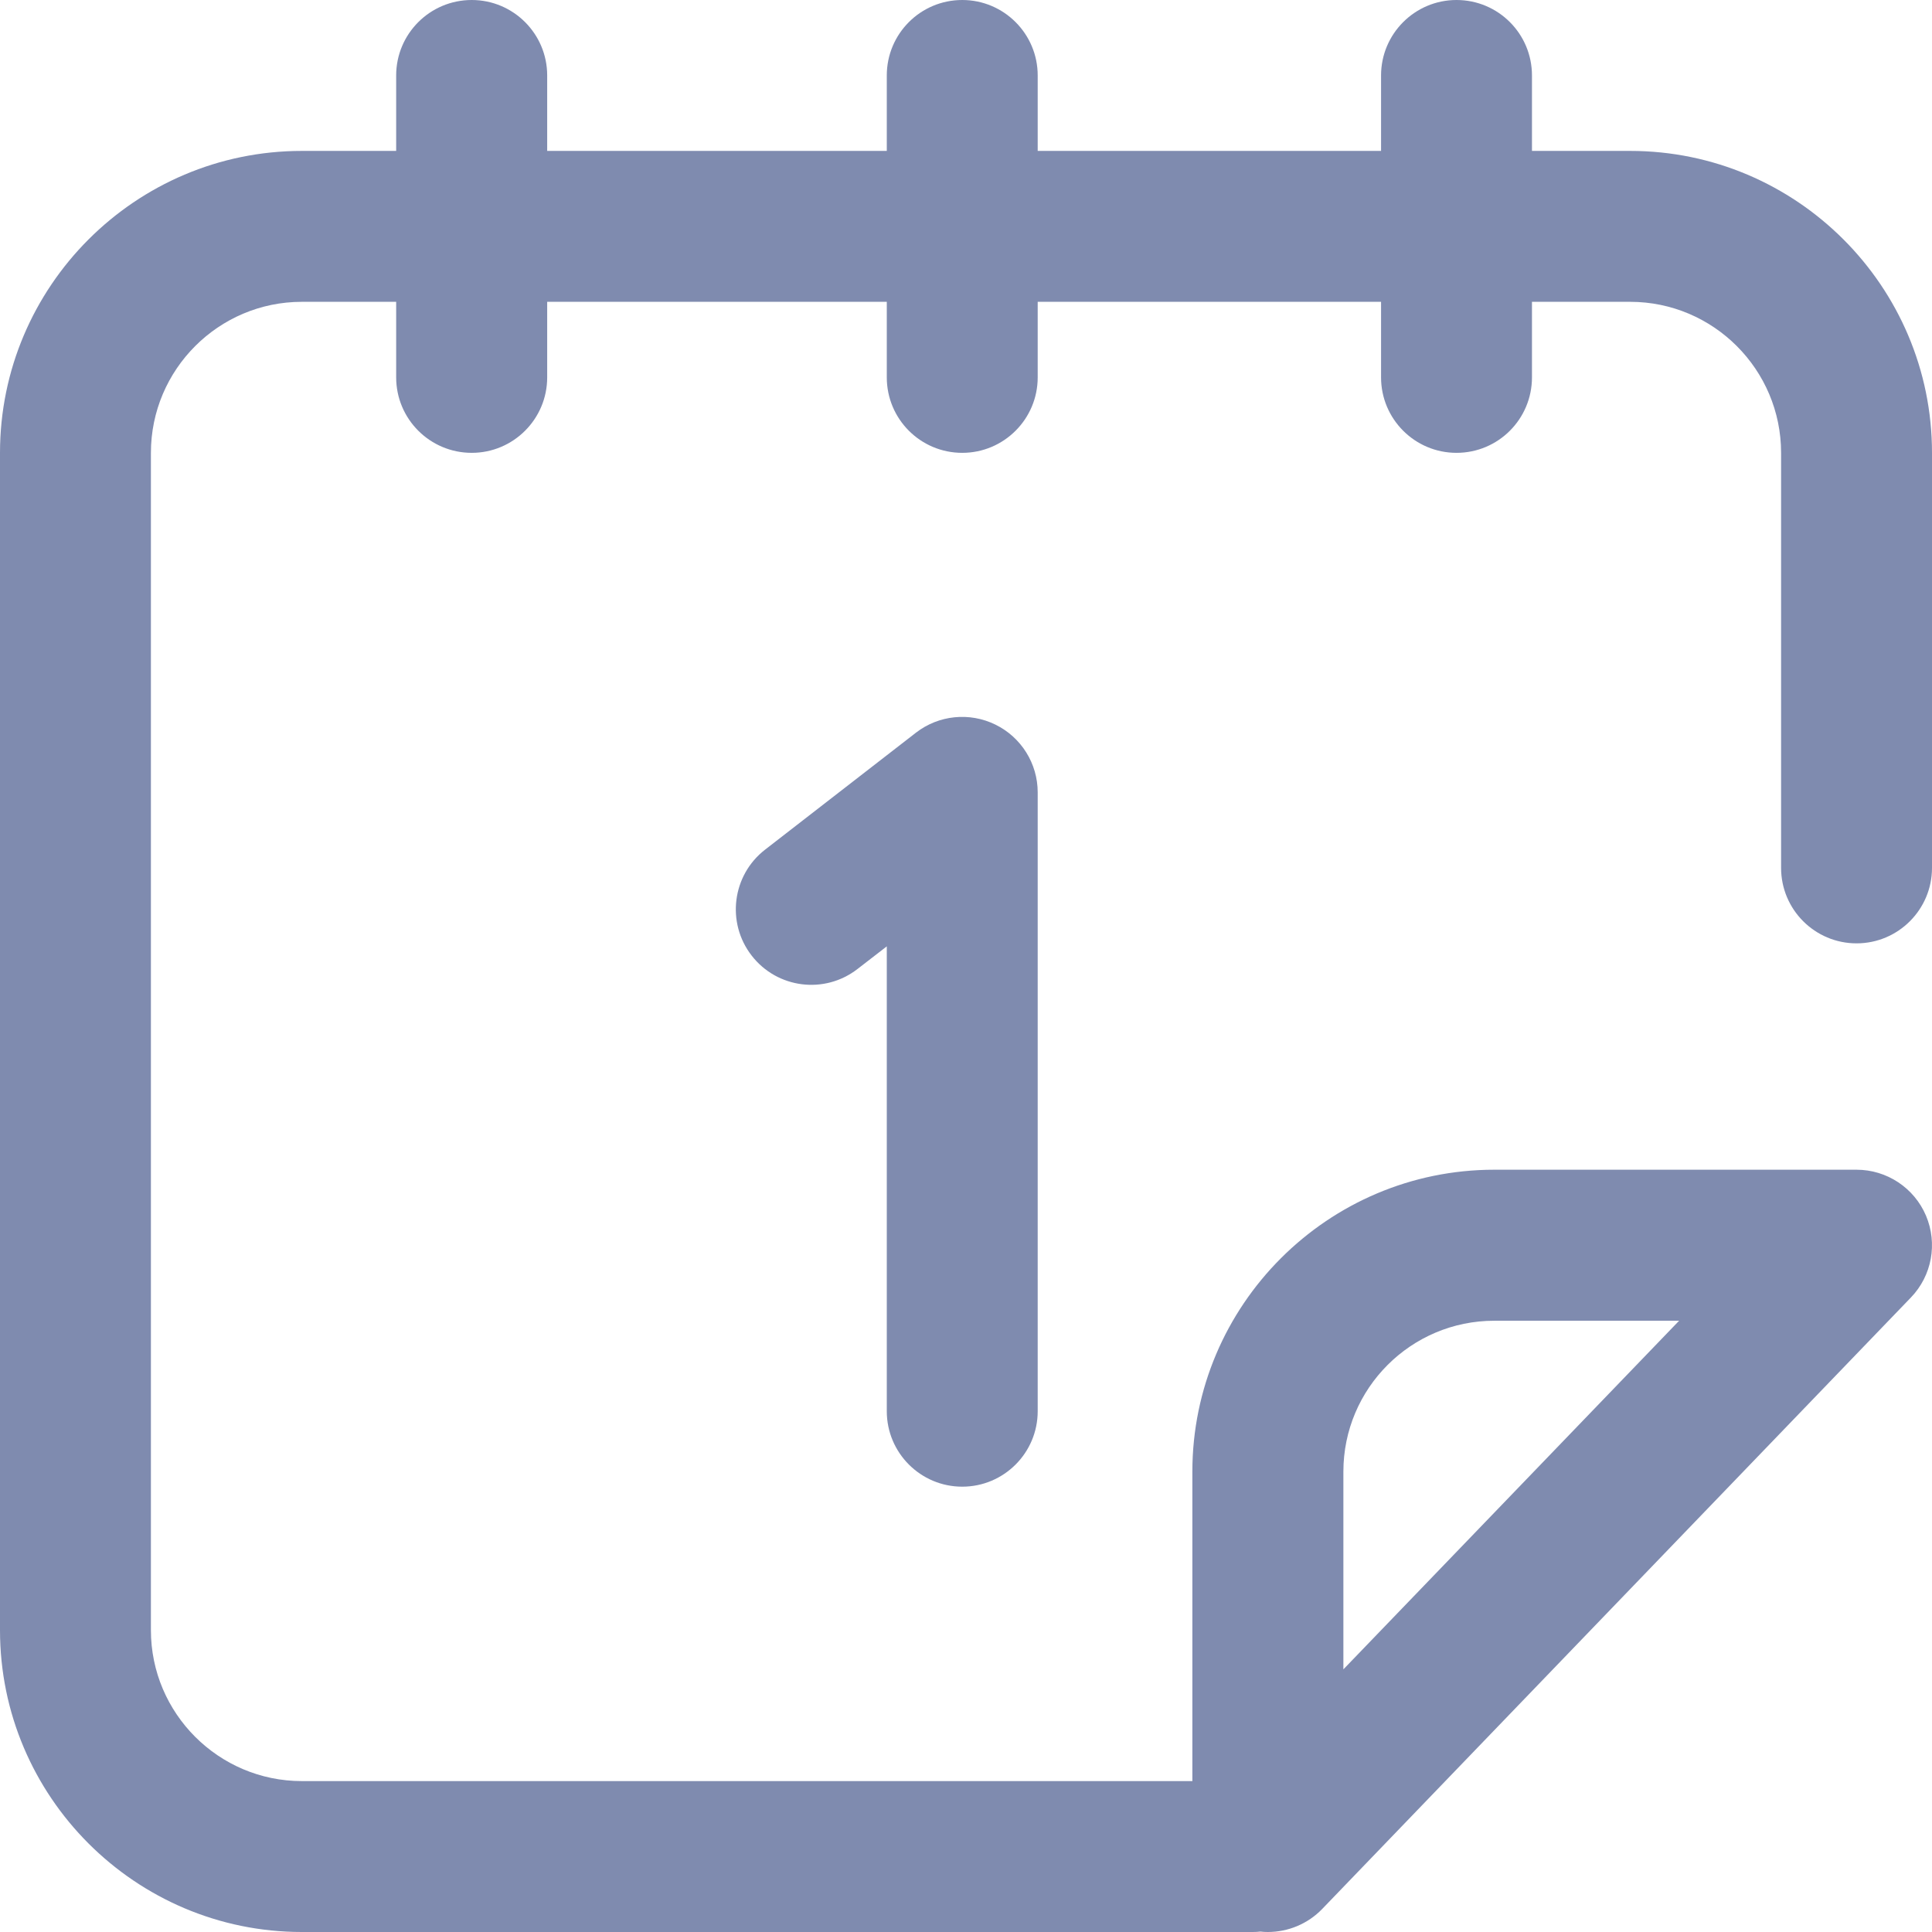
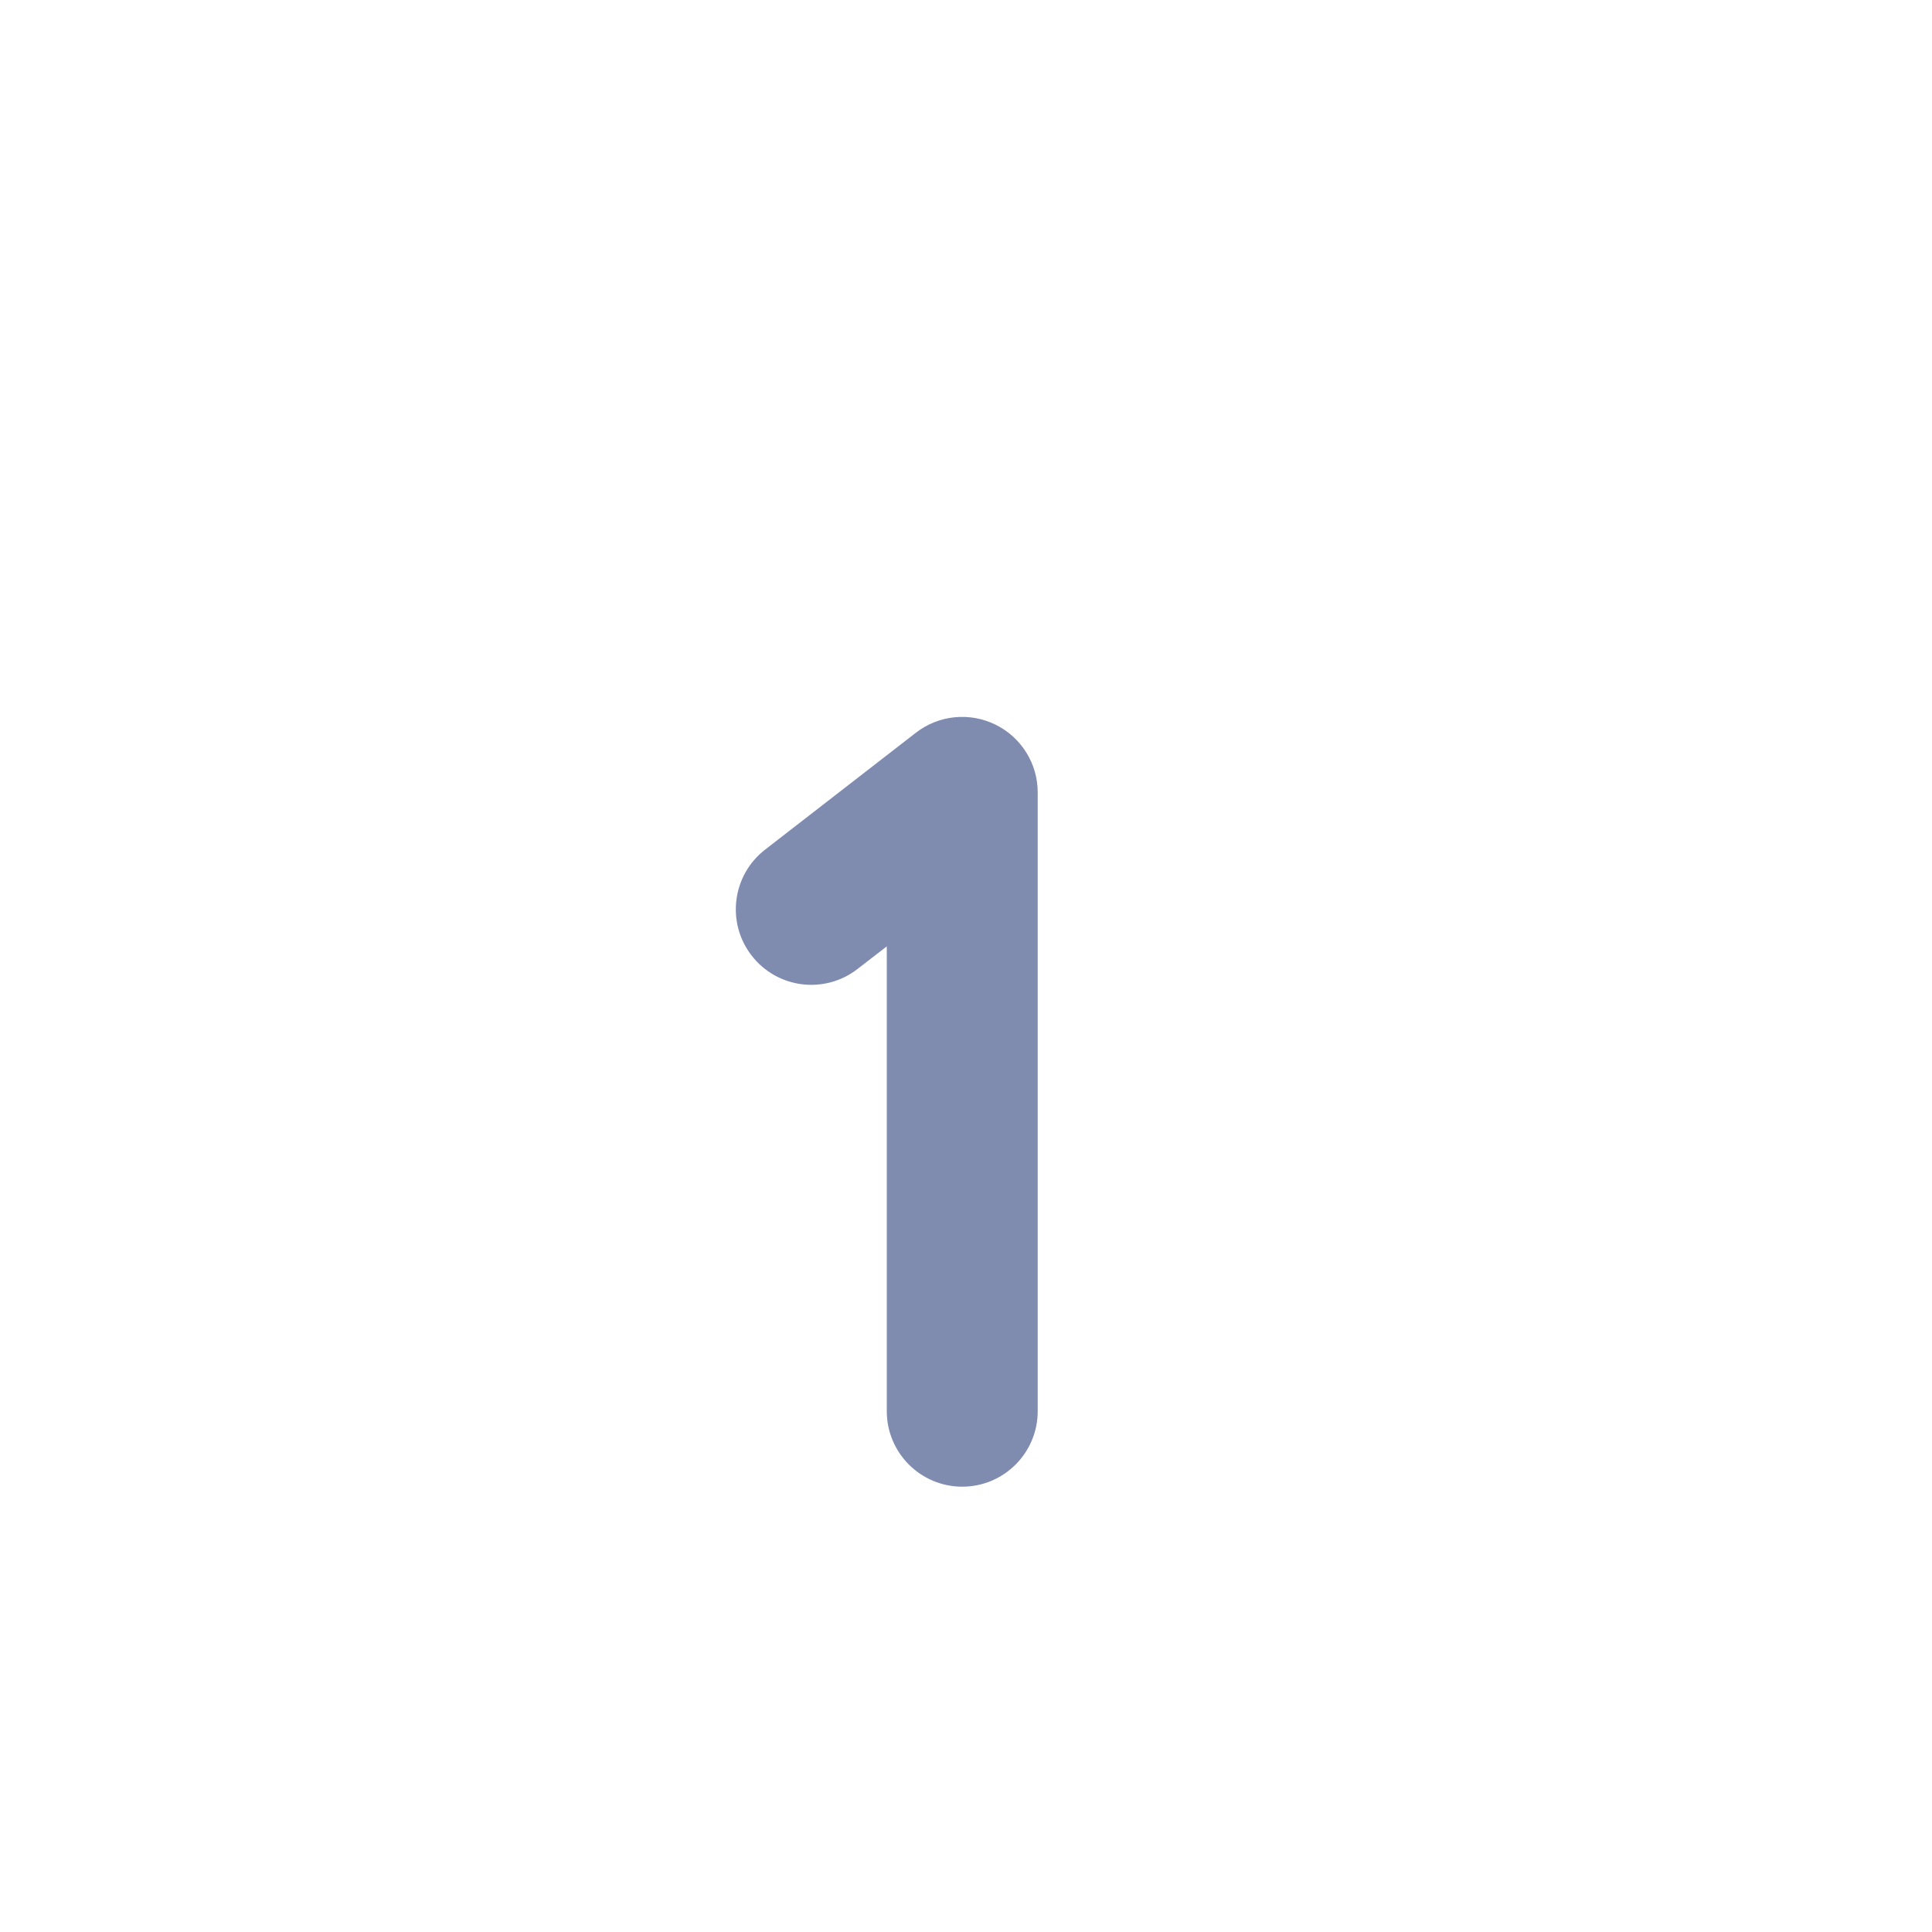
<svg xmlns="http://www.w3.org/2000/svg" width="18" height="18" viewBox="0 0 18 18" fill="none">
  <path d="M8.965 13.851C9.353 13.851 9.668 13.536 9.668 13.148V7.382C9.668 7.114 9.515 6.869 9.274 6.751C9.033 6.633 8.746 6.662 8.534 6.826L7.128 7.916C6.821 8.154 6.765 8.596 7.003 8.903C7.241 9.21 7.682 9.266 7.989 9.028L8.262 8.817V13.148C8.262 13.536 8.577 13.851 8.965 13.851Z" fill="#7F8BAF" />
-   <path d="M17.297 8.789C17.685 8.789 18 8.474 18 8.086V4.219C18 2.668 16.738 1.406 15.188 1.406H14.273V0.703C14.273 0.315 13.959 0 13.57 0C13.182 0 12.867 0.315 12.867 0.703V1.406H9.668V0.703C9.668 0.315 9.353 0 8.965 0C8.576 0 8.262 0.315 8.262 0.703V1.406H5.098V0.703C5.098 0.315 4.783 0 4.395 0C4.006 0 3.691 0.315 3.691 0.703V1.406H2.812C1.262 1.406 0 2.668 0 4.219V15.188C0 16.738 1.262 18 2.812 18H11.672C11.696 18 11.719 17.999 11.743 17.996C11.766 17.999 11.789 18 11.812 18C12 18 12.184 17.925 12.319 17.785L17.803 12.089C17.999 11.886 18.054 11.586 17.944 11.326C17.834 11.067 17.579 10.898 17.297 10.898H13.922C12.371 10.898 11.109 12.16 11.109 13.711V16.594H2.812C2.037 16.594 1.406 15.963 1.406 15.188V4.219C1.406 3.443 2.037 2.812 2.812 2.812H3.691V3.516C3.691 3.904 4.006 4.219 4.395 4.219C4.783 4.219 5.098 3.904 5.098 3.516V2.812H8.262V3.516C8.262 3.904 8.576 4.219 8.965 4.219C9.353 4.219 9.668 3.904 9.668 3.516V2.812H12.867V3.516C12.867 3.904 13.182 4.219 13.57 4.219C13.959 4.219 14.273 3.904 14.273 3.516V2.812H15.188C15.963 2.812 16.594 3.443 16.594 4.219V8.086C16.594 8.474 16.909 8.789 17.297 8.789ZM12.516 13.711C12.516 12.935 13.146 12.305 13.922 12.305H15.644L12.516 15.553V13.711Z" fill="#7F8BAF" />
</svg>